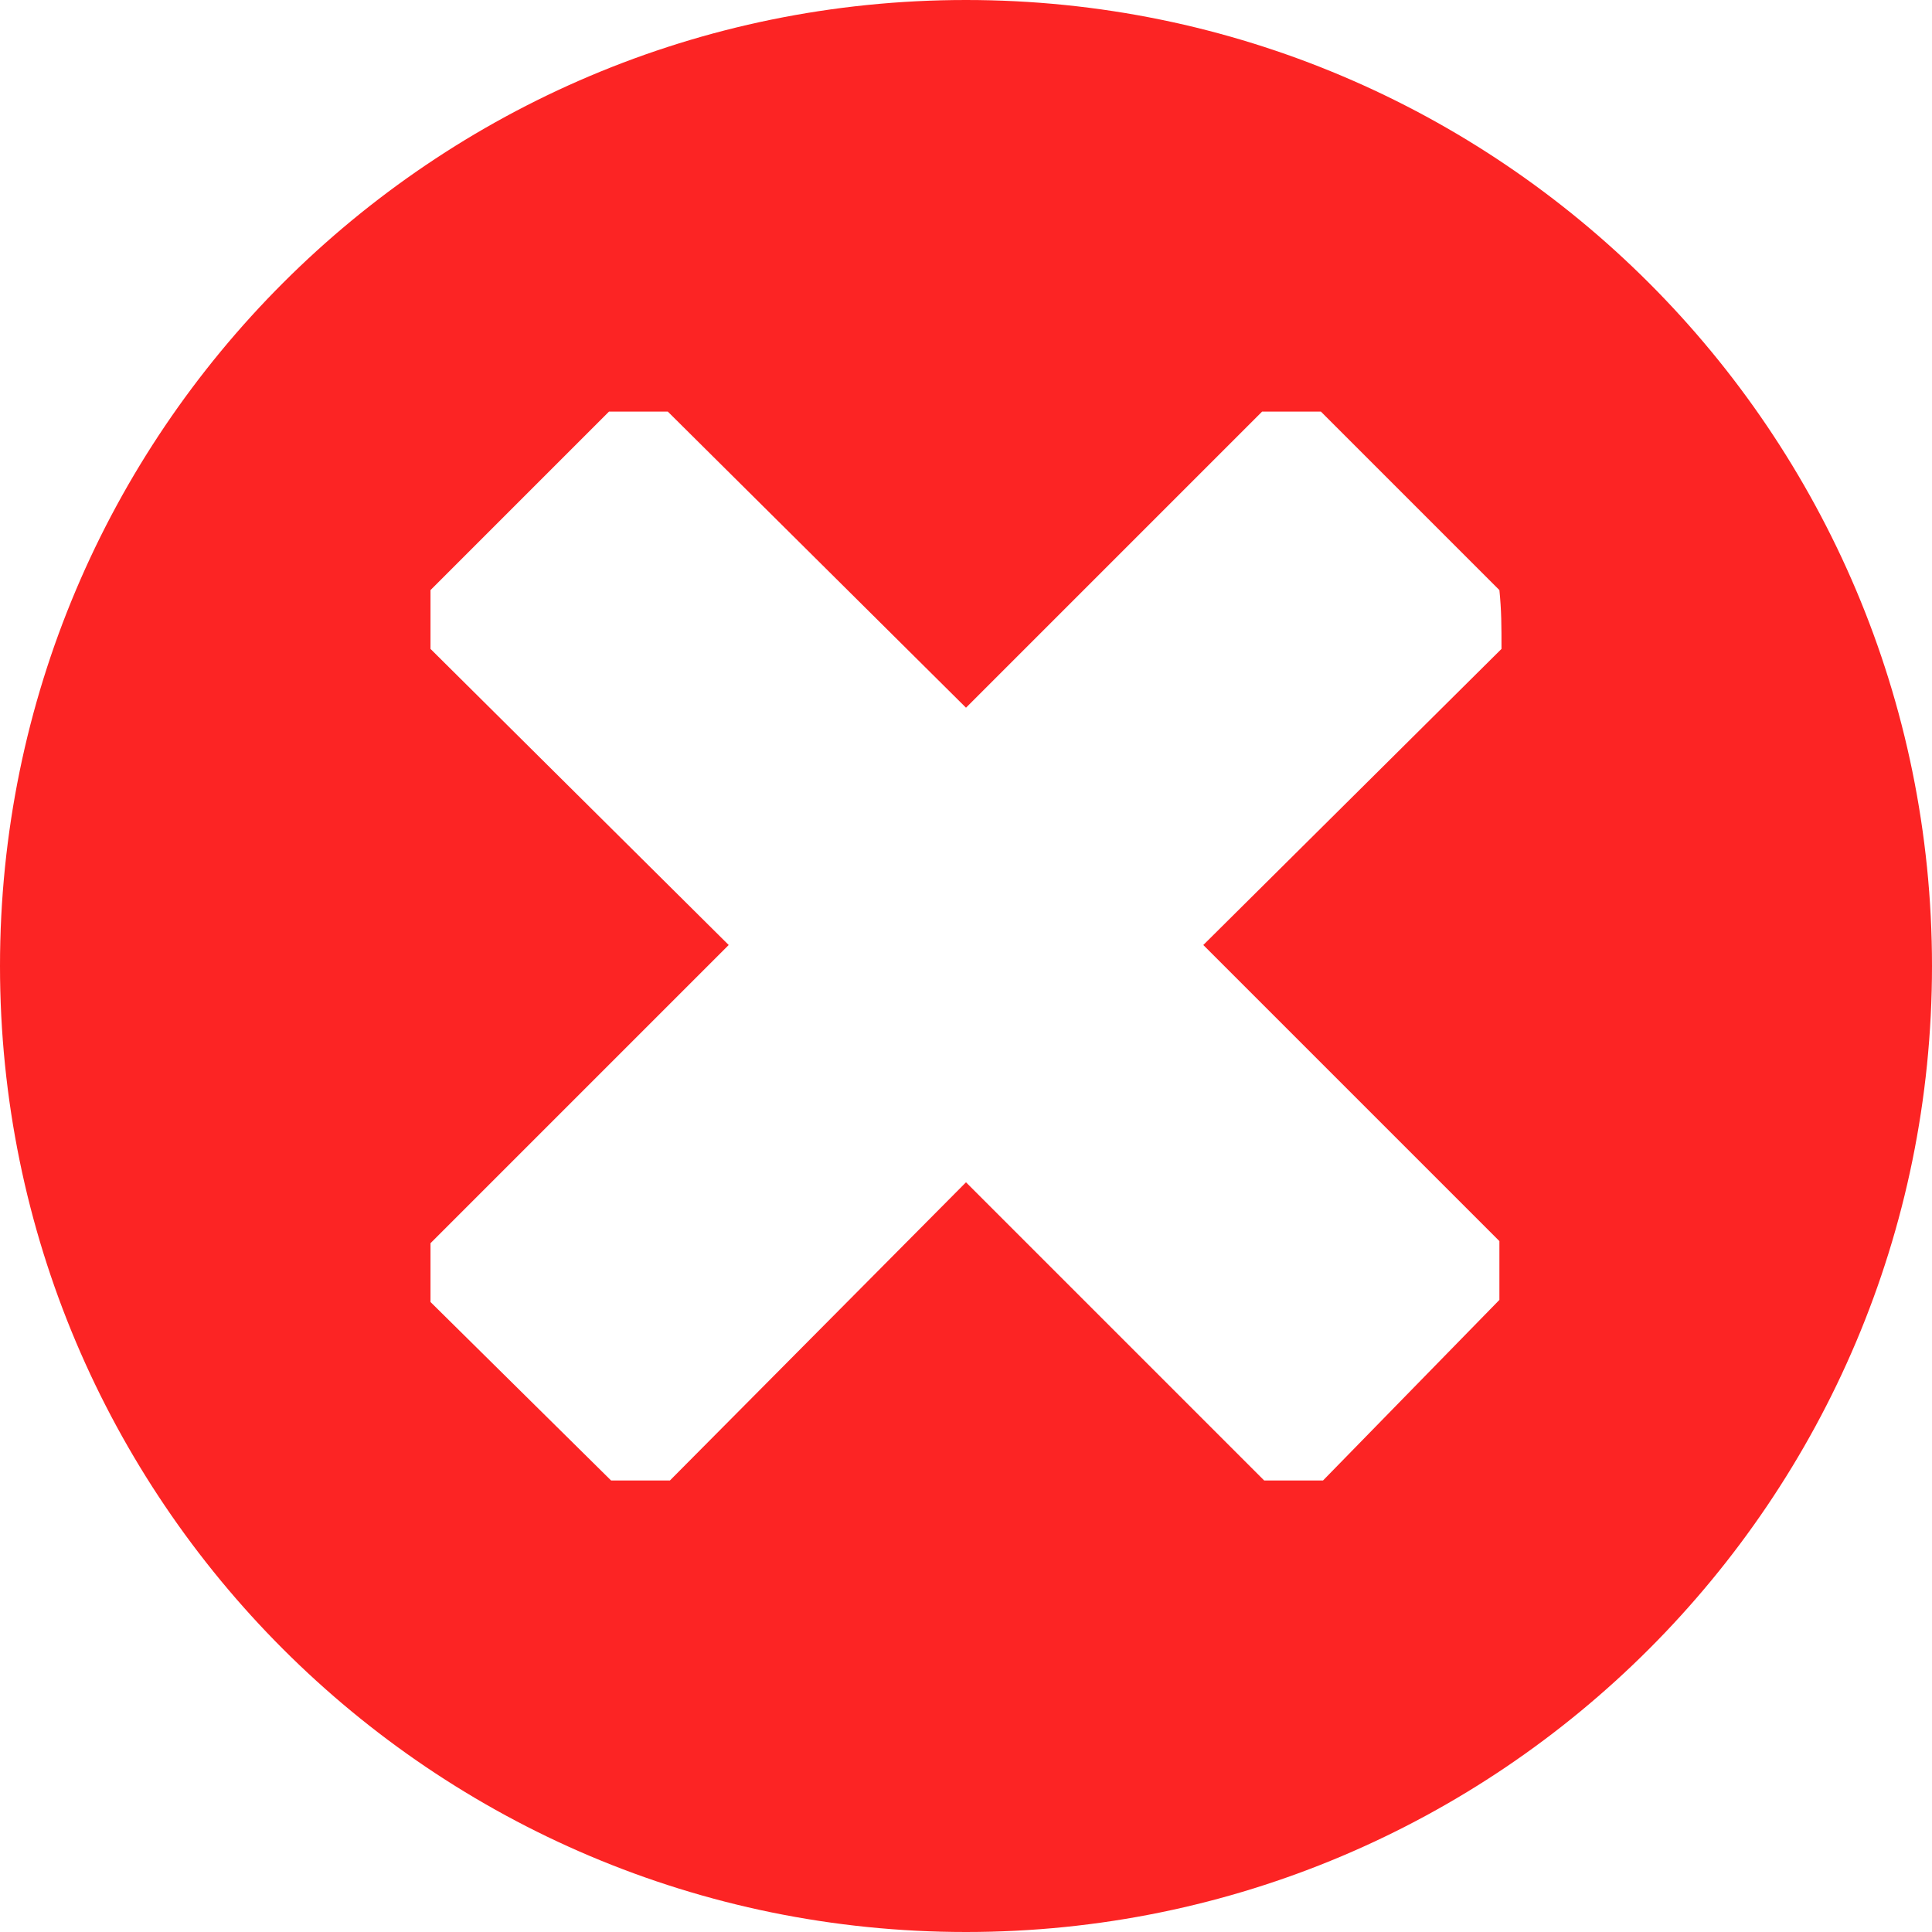
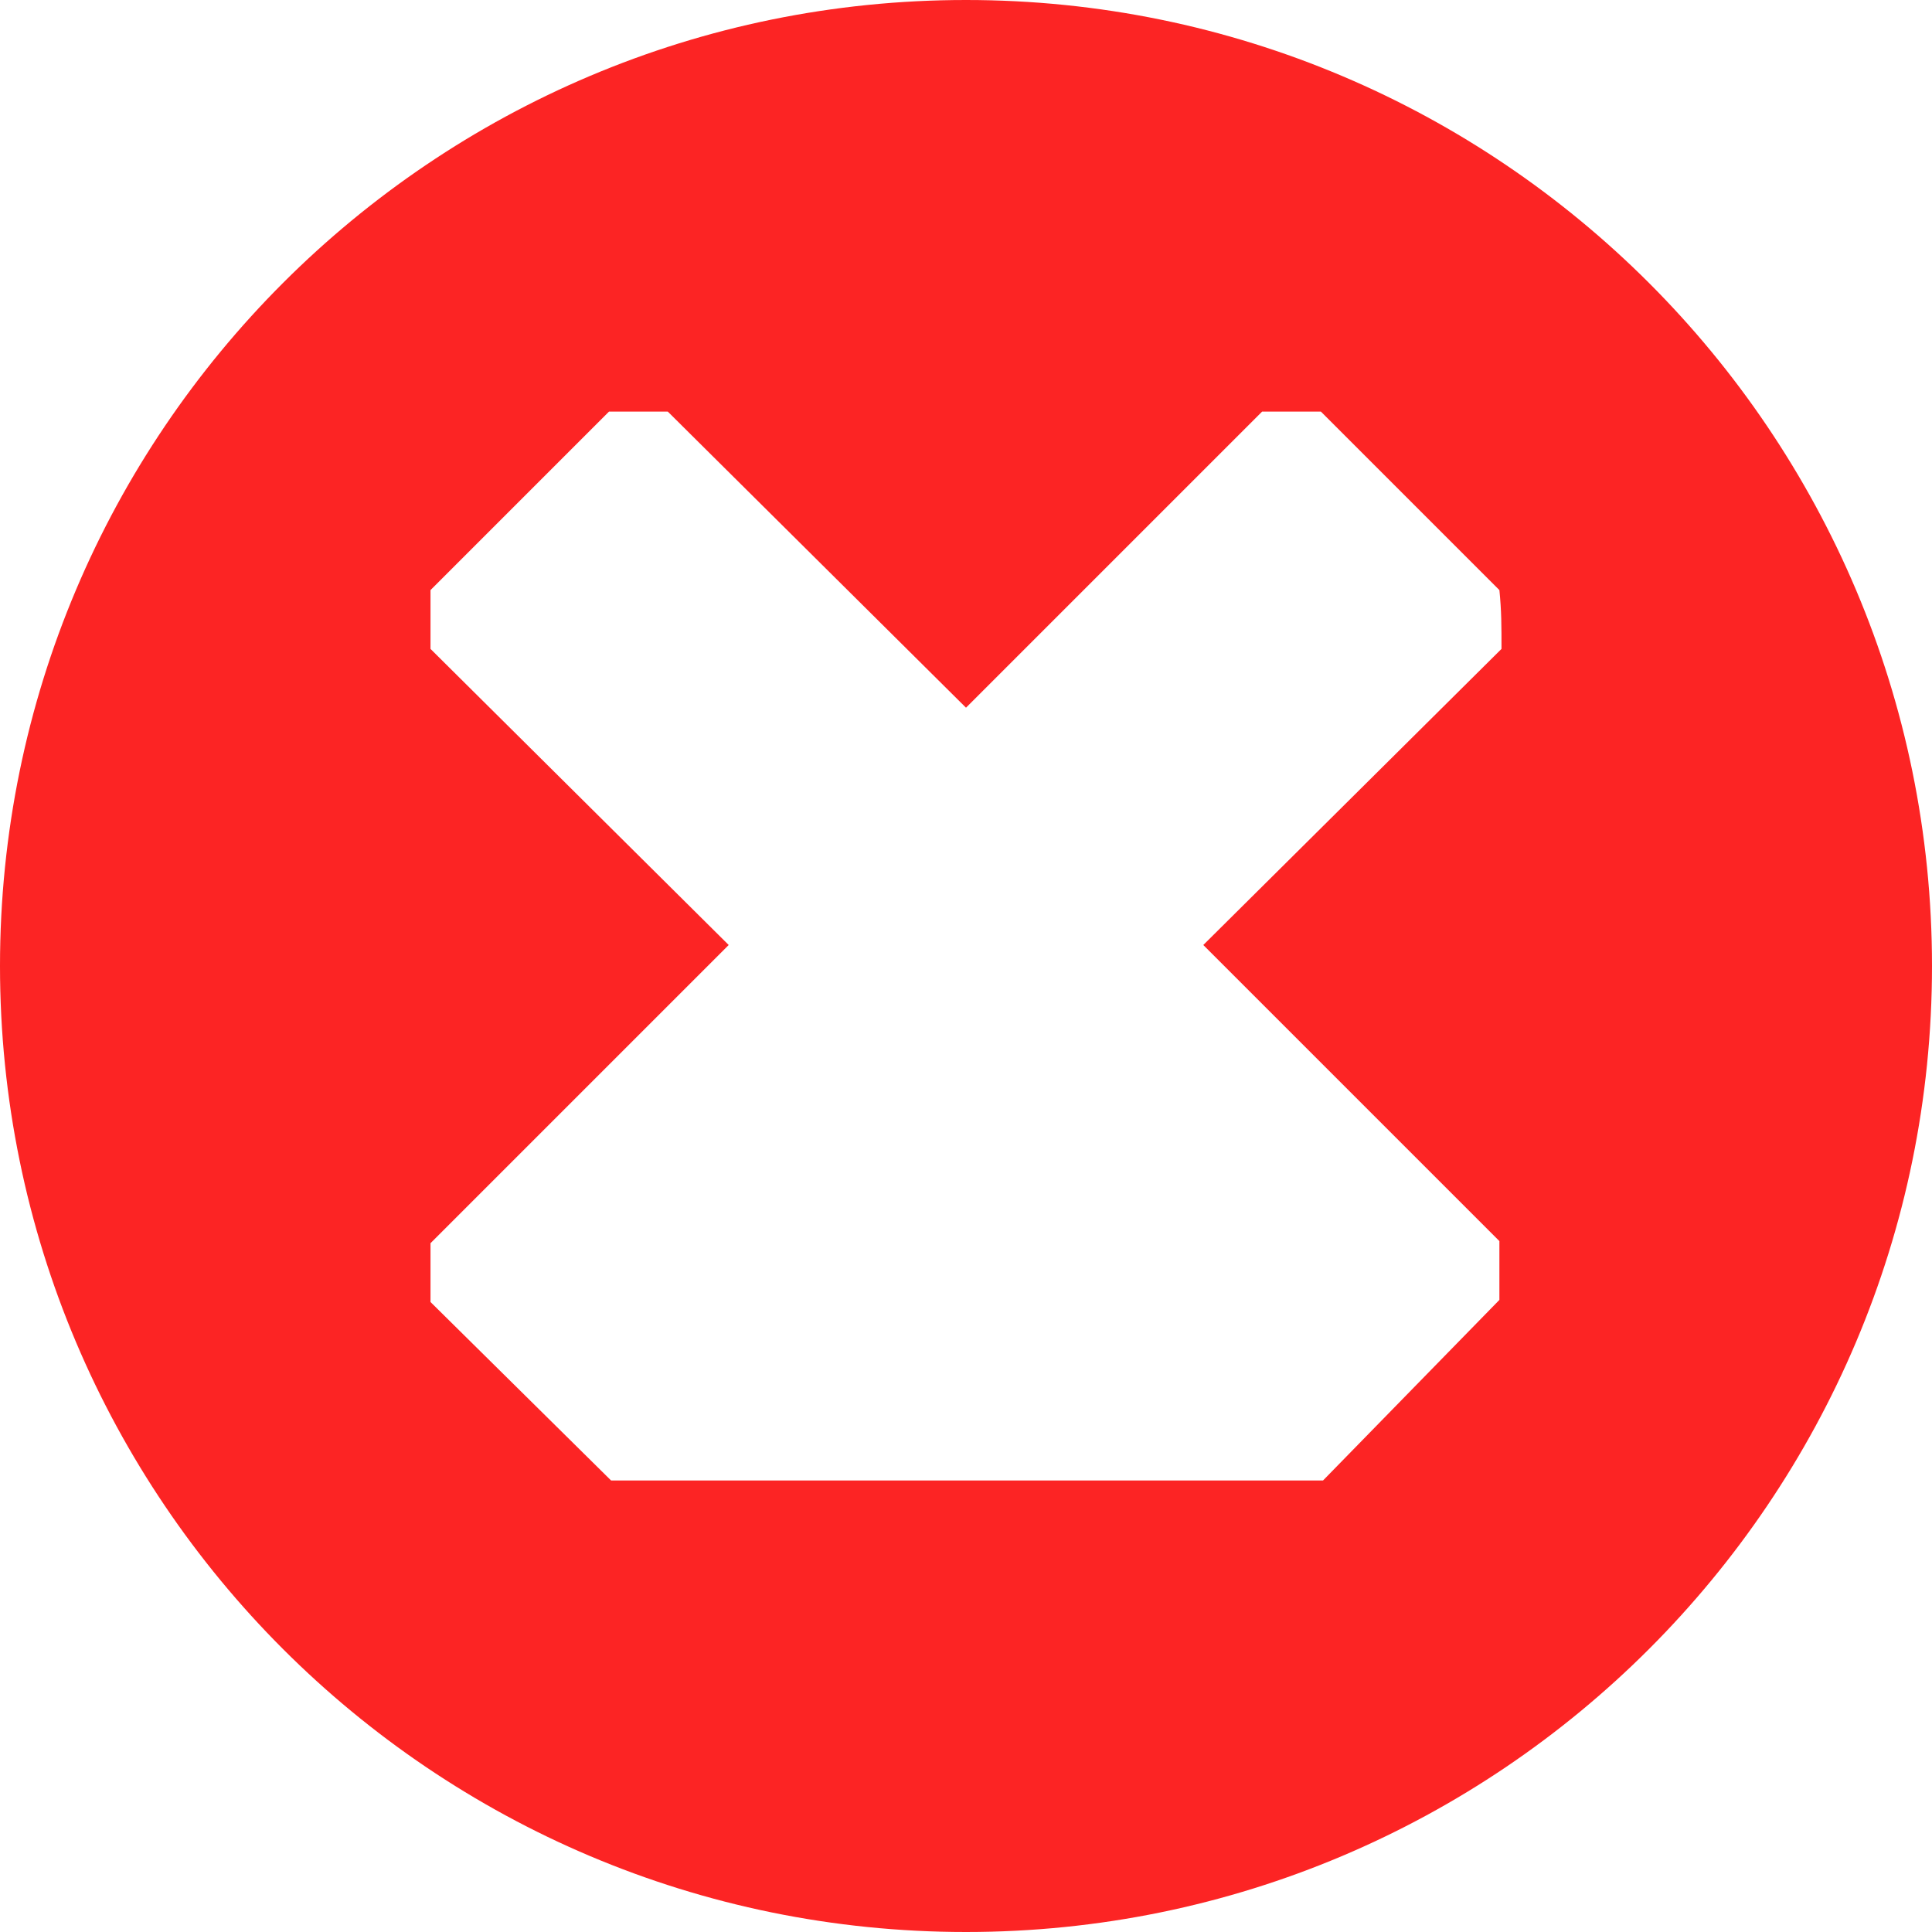
<svg xmlns="http://www.w3.org/2000/svg" version="1.1" id="Layer_1" x="0px" y="0px" viewBox="0 0 92 92" style="enable-background:new 0 0 92 92;" xml:space="preserve">
  <style type="text/css">
	.st0{fill:rgb(252,36,36);}
</style>
-   <path class="st0" d="M46,0C20.6,0,0,20.6,0,46s20.6,46,46,46s46-20.6,46-46S71.4,0,46,0z M71.5,30.9L57.3,45l14.1,14.1  c0,1.1,0,1.7,0,2.8L63,70.5c-1.1,0-1.7,0-2.8,0L46,56.3L31.9,70.5c-1.1,0-1.7,0-2.8,0L20.5,62c0-1.1,0-1.7,0-2.8L34.7,45L20.5,30.9  c0-1.1,0-1.7,0-2.8l8.5-8.5c1.1,0,1.7,0,2.8,0L46,33.7l14.1-14.1c1.1,0,1.7,0,2.8,0l8.5,8.5C71.5,29.1,71.5,29.8,71.5,30.9z" />
+   <path class="st0" d="M46,0C20.6,0,0,20.6,0,46s20.6,46,46,46s46-20.6,46-46S71.4,0,46,0z M71.5,30.9L57.3,45l14.1,14.1  c0,1.1,0,1.7,0,2.8L63,70.5c-1.1,0-1.7,0-2.8,0L31.9,70.5c-1.1,0-1.7,0-2.8,0L20.5,62c0-1.1,0-1.7,0-2.8L34.7,45L20.5,30.9  c0-1.1,0-1.7,0-2.8l8.5-8.5c1.1,0,1.7,0,2.8,0L46,33.7l14.1-14.1c1.1,0,1.7,0,2.8,0l8.5,8.5C71.5,29.1,71.5,29.8,71.5,30.9z" />
</svg>